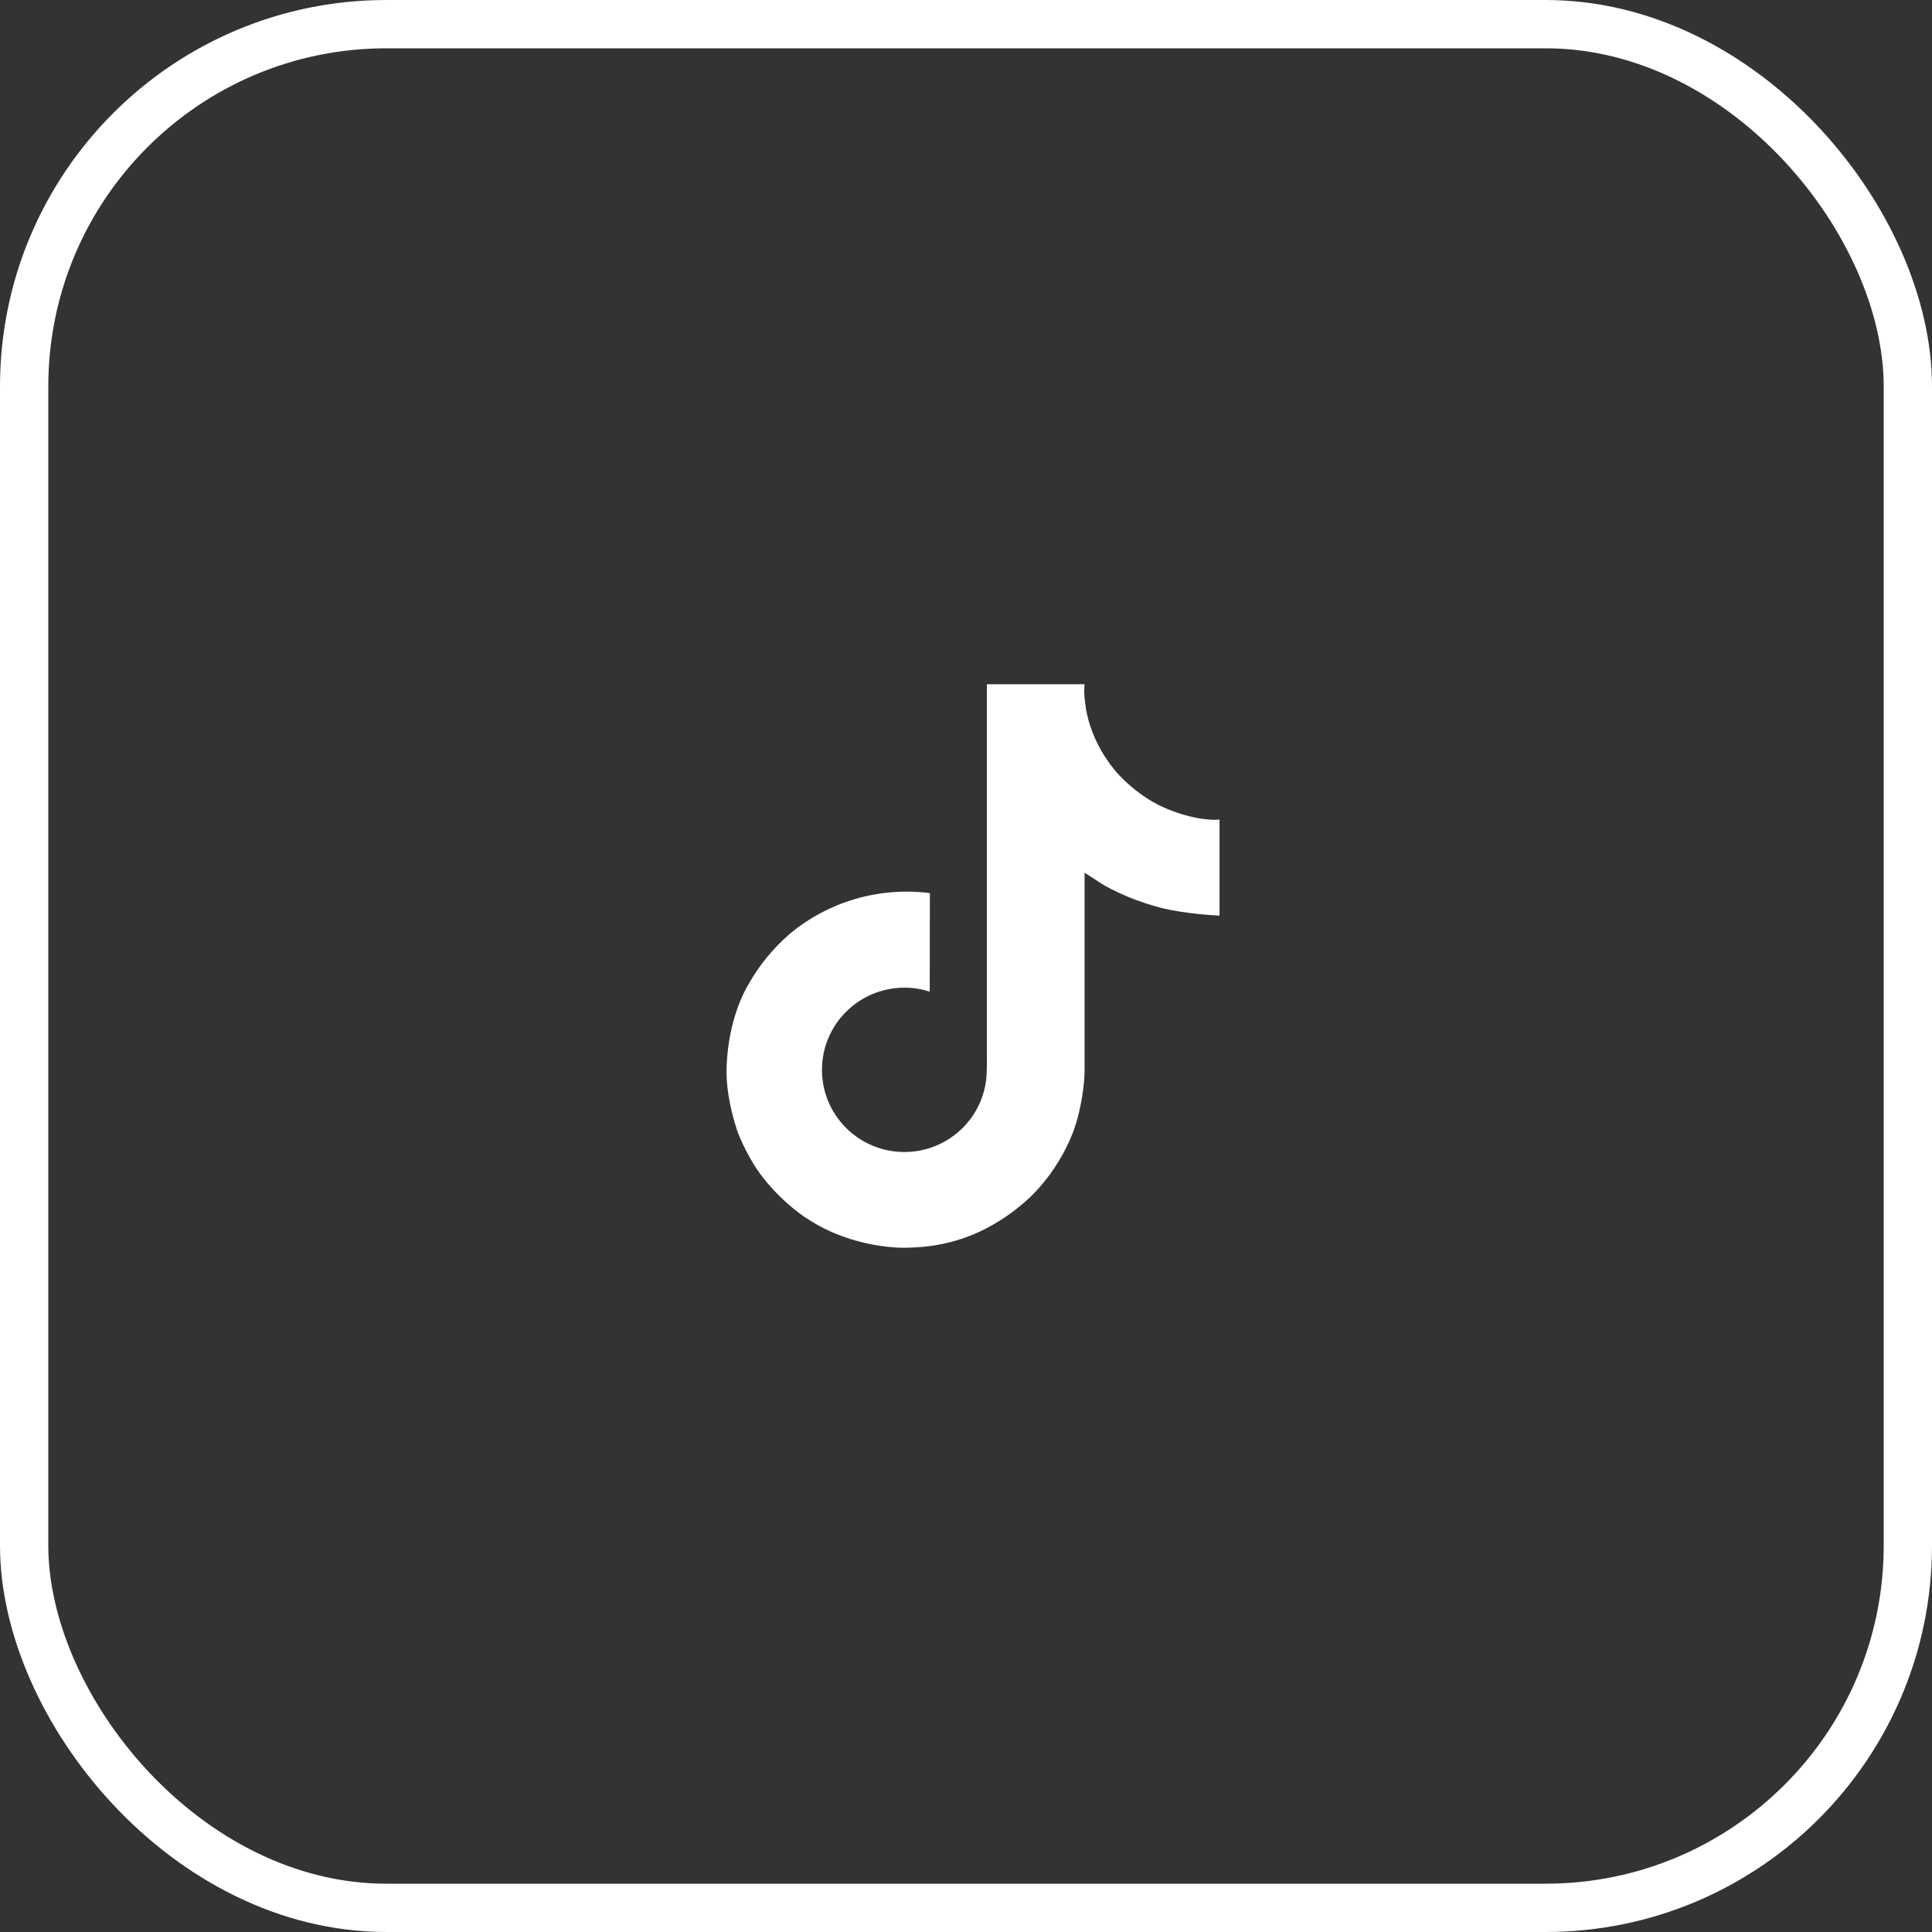
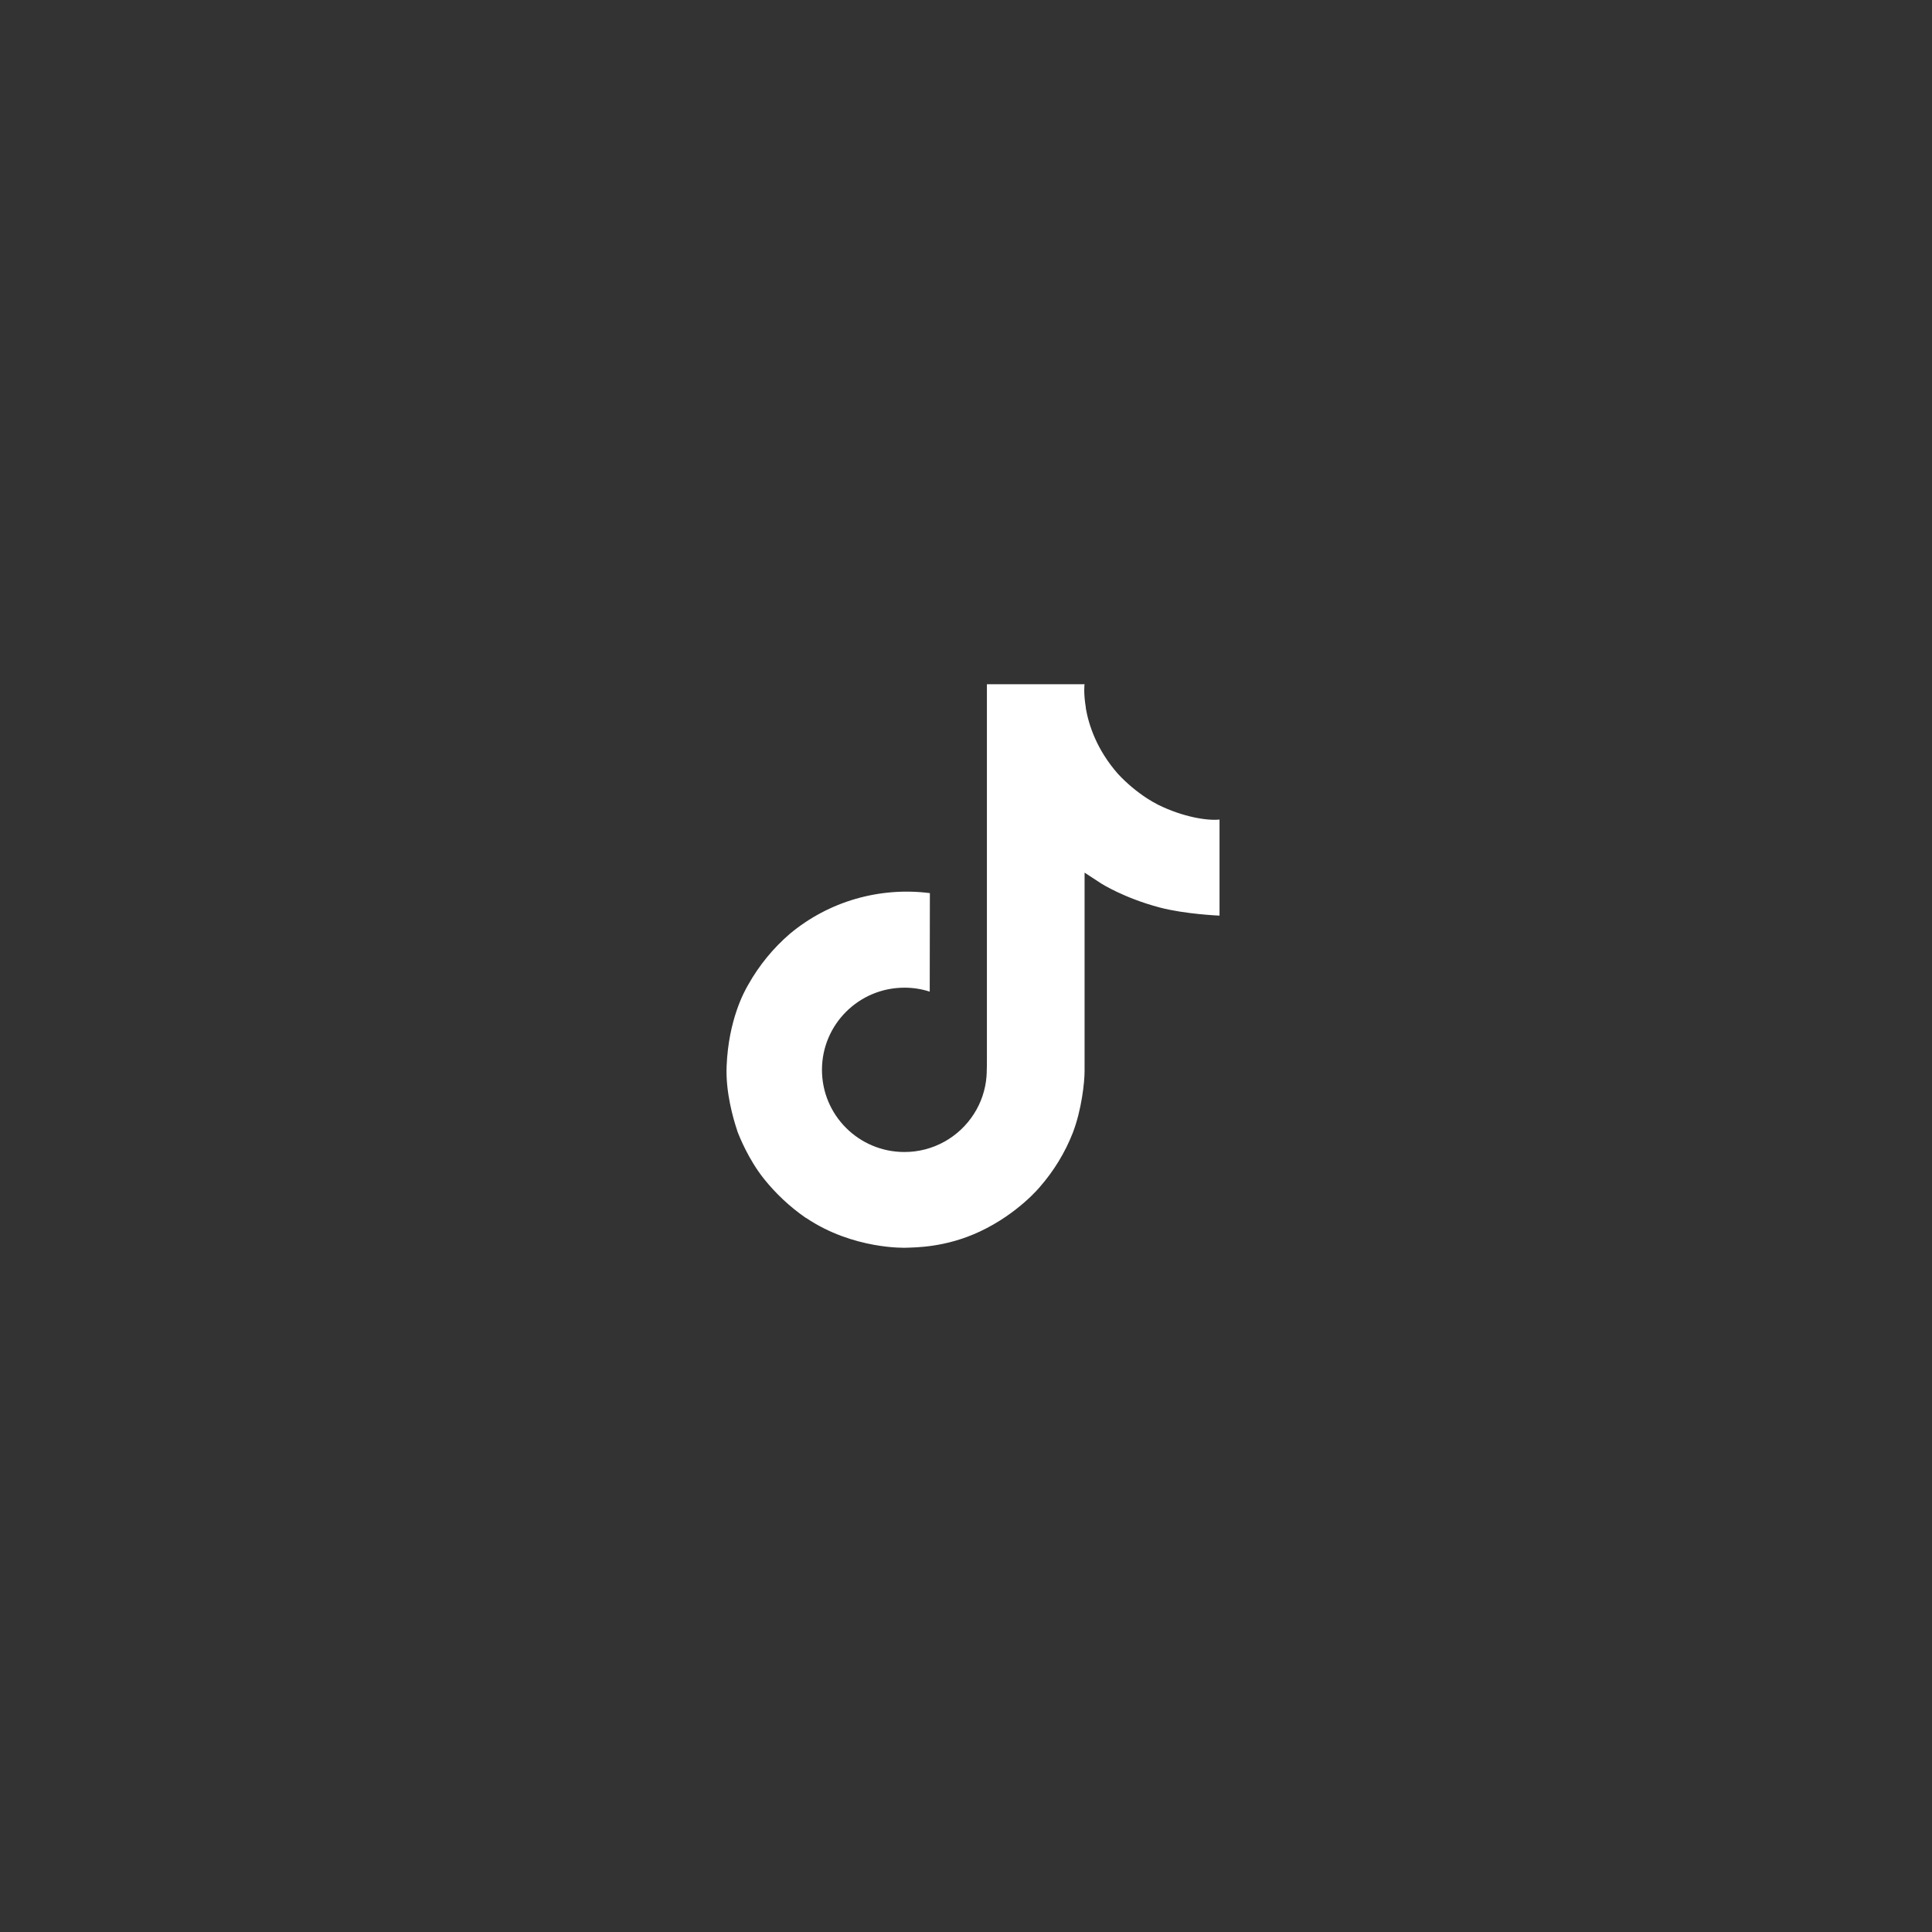
<svg xmlns="http://www.w3.org/2000/svg" width="40" height="40" viewBox="0 0 40 40" fill="none">
  <rect x="0" y="0" width="40" height="40" fill="#333333" stroke="none" />
  <path d="M23.978 16.662C23.898 16.621 23.821 16.576 23.746 16.528C23.528 16.385 23.328 16.217 23.15 16.027C22.706 15.523 22.541 15.013 22.479 14.655H22.482C22.431 14.358 22.452 14.166 22.455 14.166H20.433V21.914C20.433 22.018 20.433 22.121 20.428 22.223C20.428 22.235 20.427 22.247 20.426 22.261C20.426 22.266 20.426 22.272 20.425 22.278C20.425 22.279 20.425 22.281 20.425 22.282C20.404 22.56 20.314 22.829 20.163 23.064C20.012 23.3 19.805 23.495 19.561 23.633C19.306 23.776 19.017 23.852 18.724 23.851C17.782 23.851 17.018 23.09 17.018 22.15C17.018 21.21 17.782 20.449 18.724 20.449C18.902 20.448 19.08 20.476 19.249 20.531L19.252 18.491C18.737 18.425 18.214 18.466 17.715 18.61C17.217 18.754 16.754 19 16.357 19.33C16.008 19.63 15.715 19.988 15.491 20.388C15.405 20.534 15.083 21.12 15.044 22.071C15.02 22.611 15.183 23.17 15.261 23.401V23.406C15.31 23.542 15.5 24.006 15.81 24.398C16.06 24.712 16.355 24.988 16.686 25.217V25.212L16.691 25.217C17.67 25.876 18.756 25.833 18.756 25.833C18.944 25.825 19.573 25.833 20.288 25.497C21.081 25.125 21.533 24.57 21.533 24.57C21.821 24.239 22.051 23.862 22.211 23.454C22.394 22.978 22.455 22.406 22.455 22.177V18.067C22.48 18.082 22.806 18.296 22.806 18.296C22.806 18.296 23.277 18.595 24.012 18.789C24.539 18.928 25.249 18.957 25.249 18.957V16.968C25 16.995 24.495 16.917 23.978 16.662Z" fill="white" />
-   <rect x="0.5" y="0.5" width="39" height="39" rx="7.5" stroke="white" />
</svg>